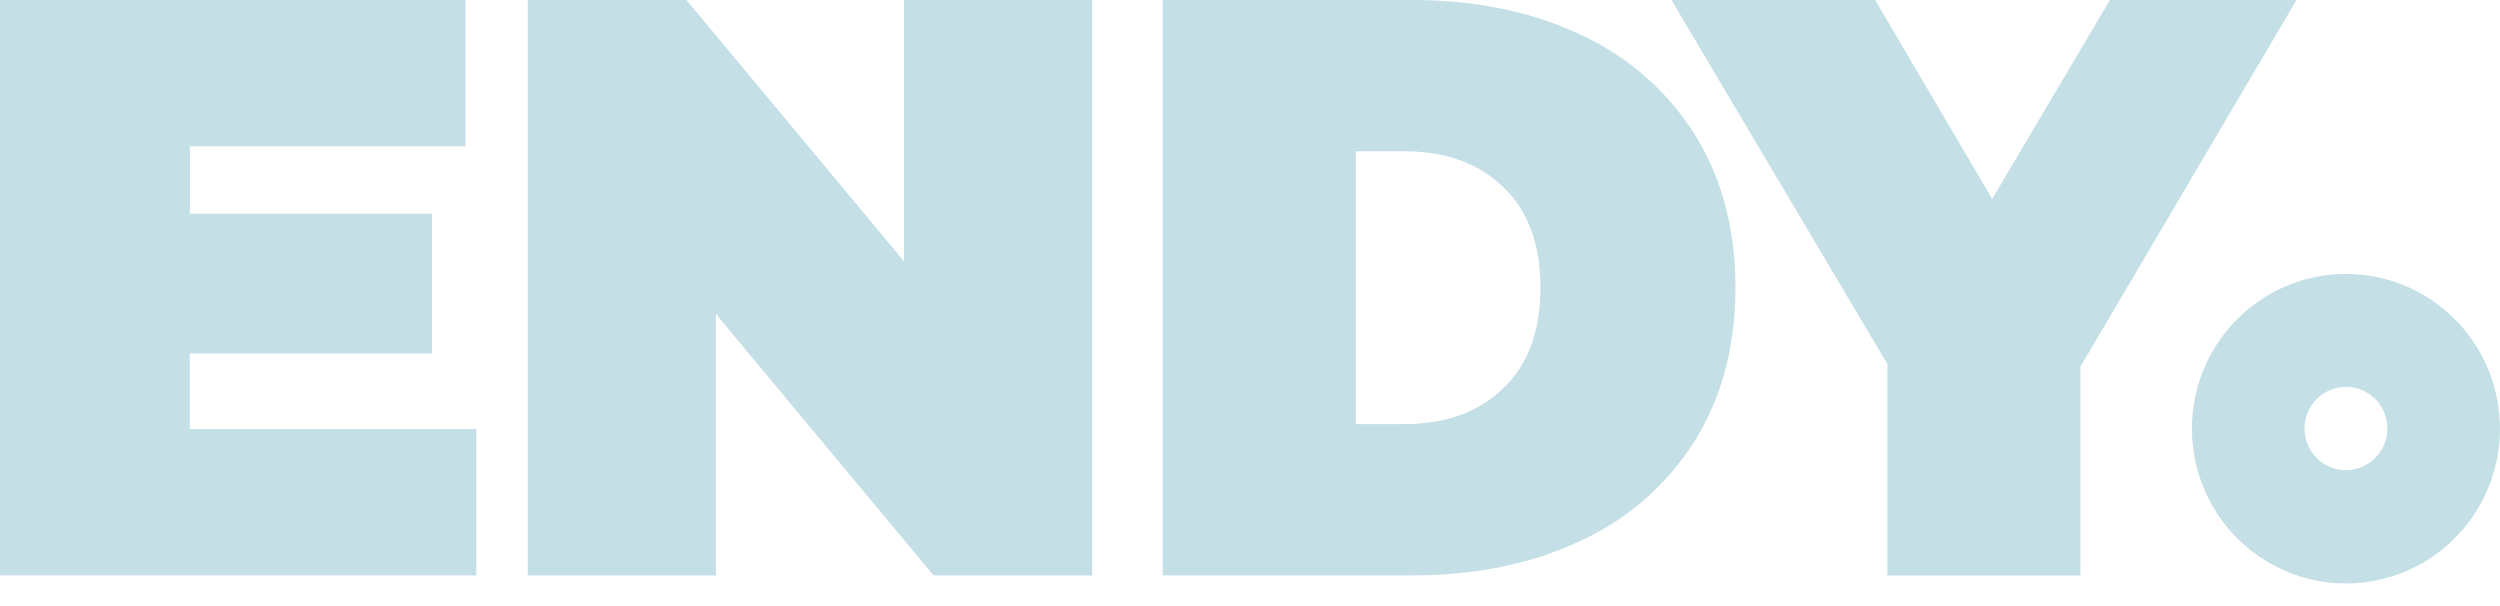
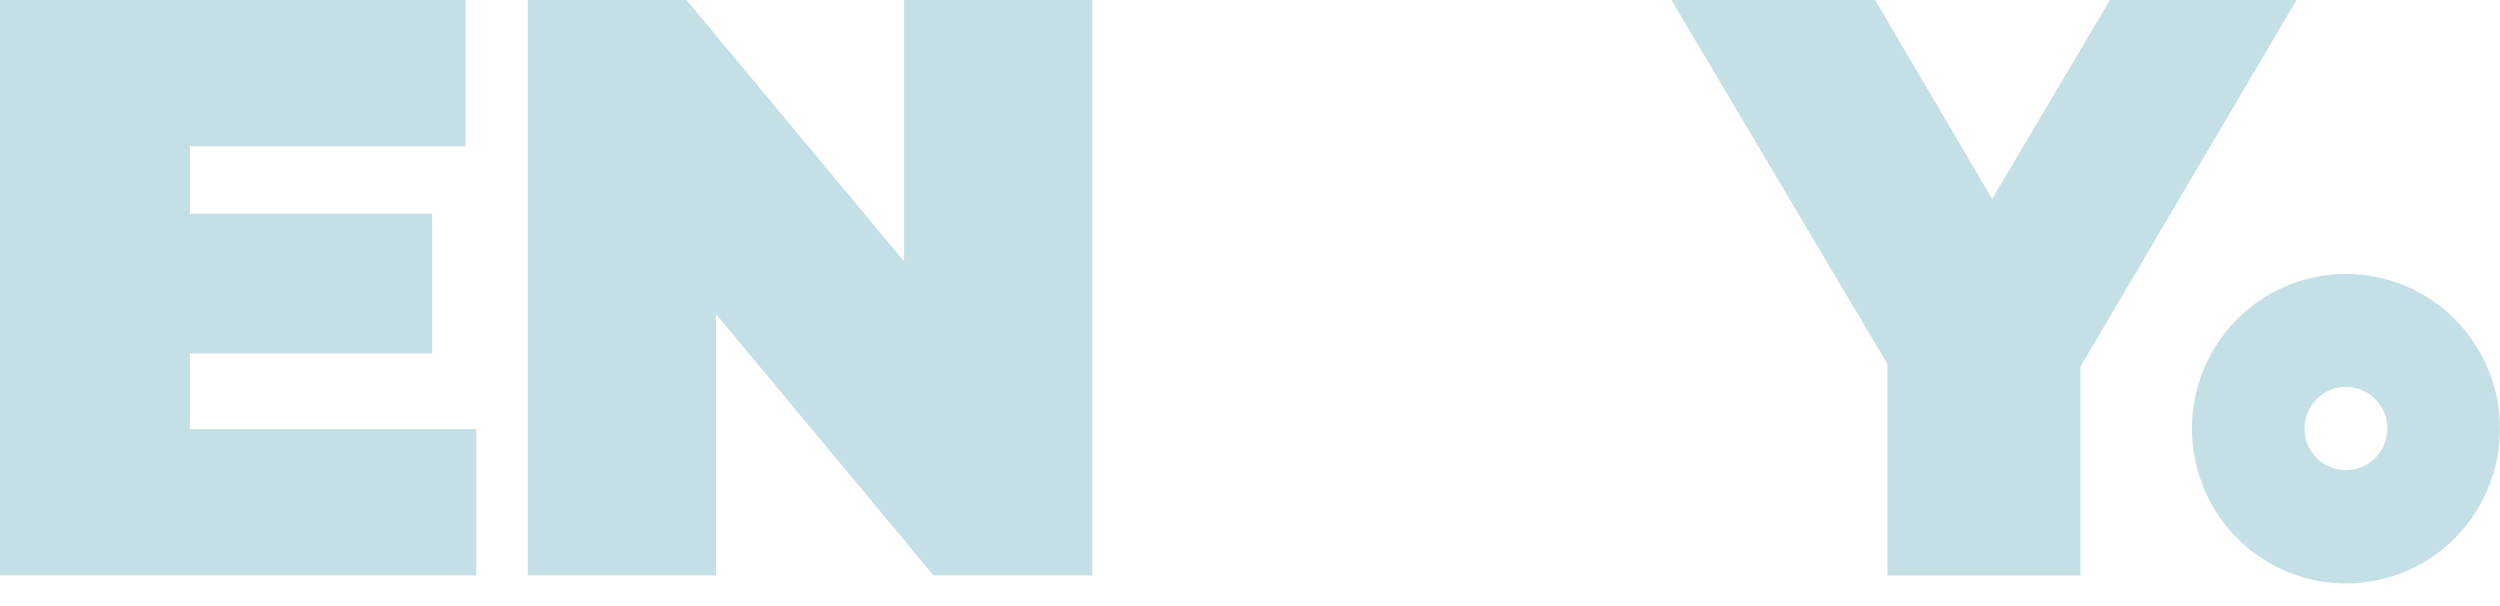
<svg xmlns="http://www.w3.org/2000/svg" width="66" height="16" viewBox="0 0 66 16" fill="none">
  <path d="M61.933 7.232C61.129 7.232 60.343 7.472 59.674 7.921C59.005 8.37 58.484 9.008 58.176 9.755C57.869 10.502 57.788 11.323 57.946 12.116C58.103 12.908 58.49 13.636 59.059 14.207C59.628 14.778 60.353 15.167 61.142 15.325C61.931 15.482 62.748 15.401 63.491 15.091C64.234 14.781 64.869 14.258 65.315 13.585C65.762 12.913 66 12.123 65.999 11.315C65.999 10.779 65.894 10.248 65.69 9.752C65.485 9.257 65.186 8.806 64.808 8.427C64.431 8.048 63.982 7.747 63.489 7.542C62.996 7.337 62.467 7.232 61.933 7.232ZM61.933 12.412C61.643 12.412 61.365 12.296 61.16 12.09C60.954 11.884 60.839 11.604 60.839 11.312C60.839 11.021 60.954 10.741 61.16 10.535C61.365 10.329 61.643 10.213 61.933 10.213C62.223 10.213 62.502 10.329 62.707 10.535C62.912 10.741 63.027 11.021 63.027 11.312C63.027 11.604 62.912 11.884 62.707 12.09C62.502 12.296 62.223 12.412 61.933 12.412Z" fill="#C4DFE6" />
  <path d="M12.575 11.328V15.19H0V0H12.29V3.862H5.013V5.642H11.407V9.331H5.011V11.328H12.575Z" fill="#C4DFE6" />
  <path d="M28.835 0V15.19H24.645L18.9 8.29V15.19H13.932V0H18.123L23.868 6.901V0H28.835Z" fill="#C4DFE6" />
-   <path d="M30.695 0H37.278C38.961 0 40.448 0.307 41.738 0.922C42.974 1.488 44.02 2.404 44.746 3.558C45.46 4.702 45.816 6.048 45.816 7.594C45.815 9.141 45.458 10.487 44.746 11.631C44.022 12.785 42.979 13.701 41.745 14.268C40.455 14.883 38.968 15.19 37.284 15.19H30.695V0ZM37.061 11.197C38.156 11.197 39.031 10.883 39.685 10.253C40.34 9.624 40.667 8.738 40.668 7.594C40.668 6.452 40.341 5.566 39.685 4.937C39.03 4.307 38.155 3.993 37.061 3.993H35.792V11.197H37.061Z" fill="#C4DFE6" />
  <path d="M54.925 9.677V15.193H49.828V9.612L44.125 0H49.504L52.593 5.251L55.703 0H60.628L54.925 9.677Z" fill="#C4DFE6" />
</svg>